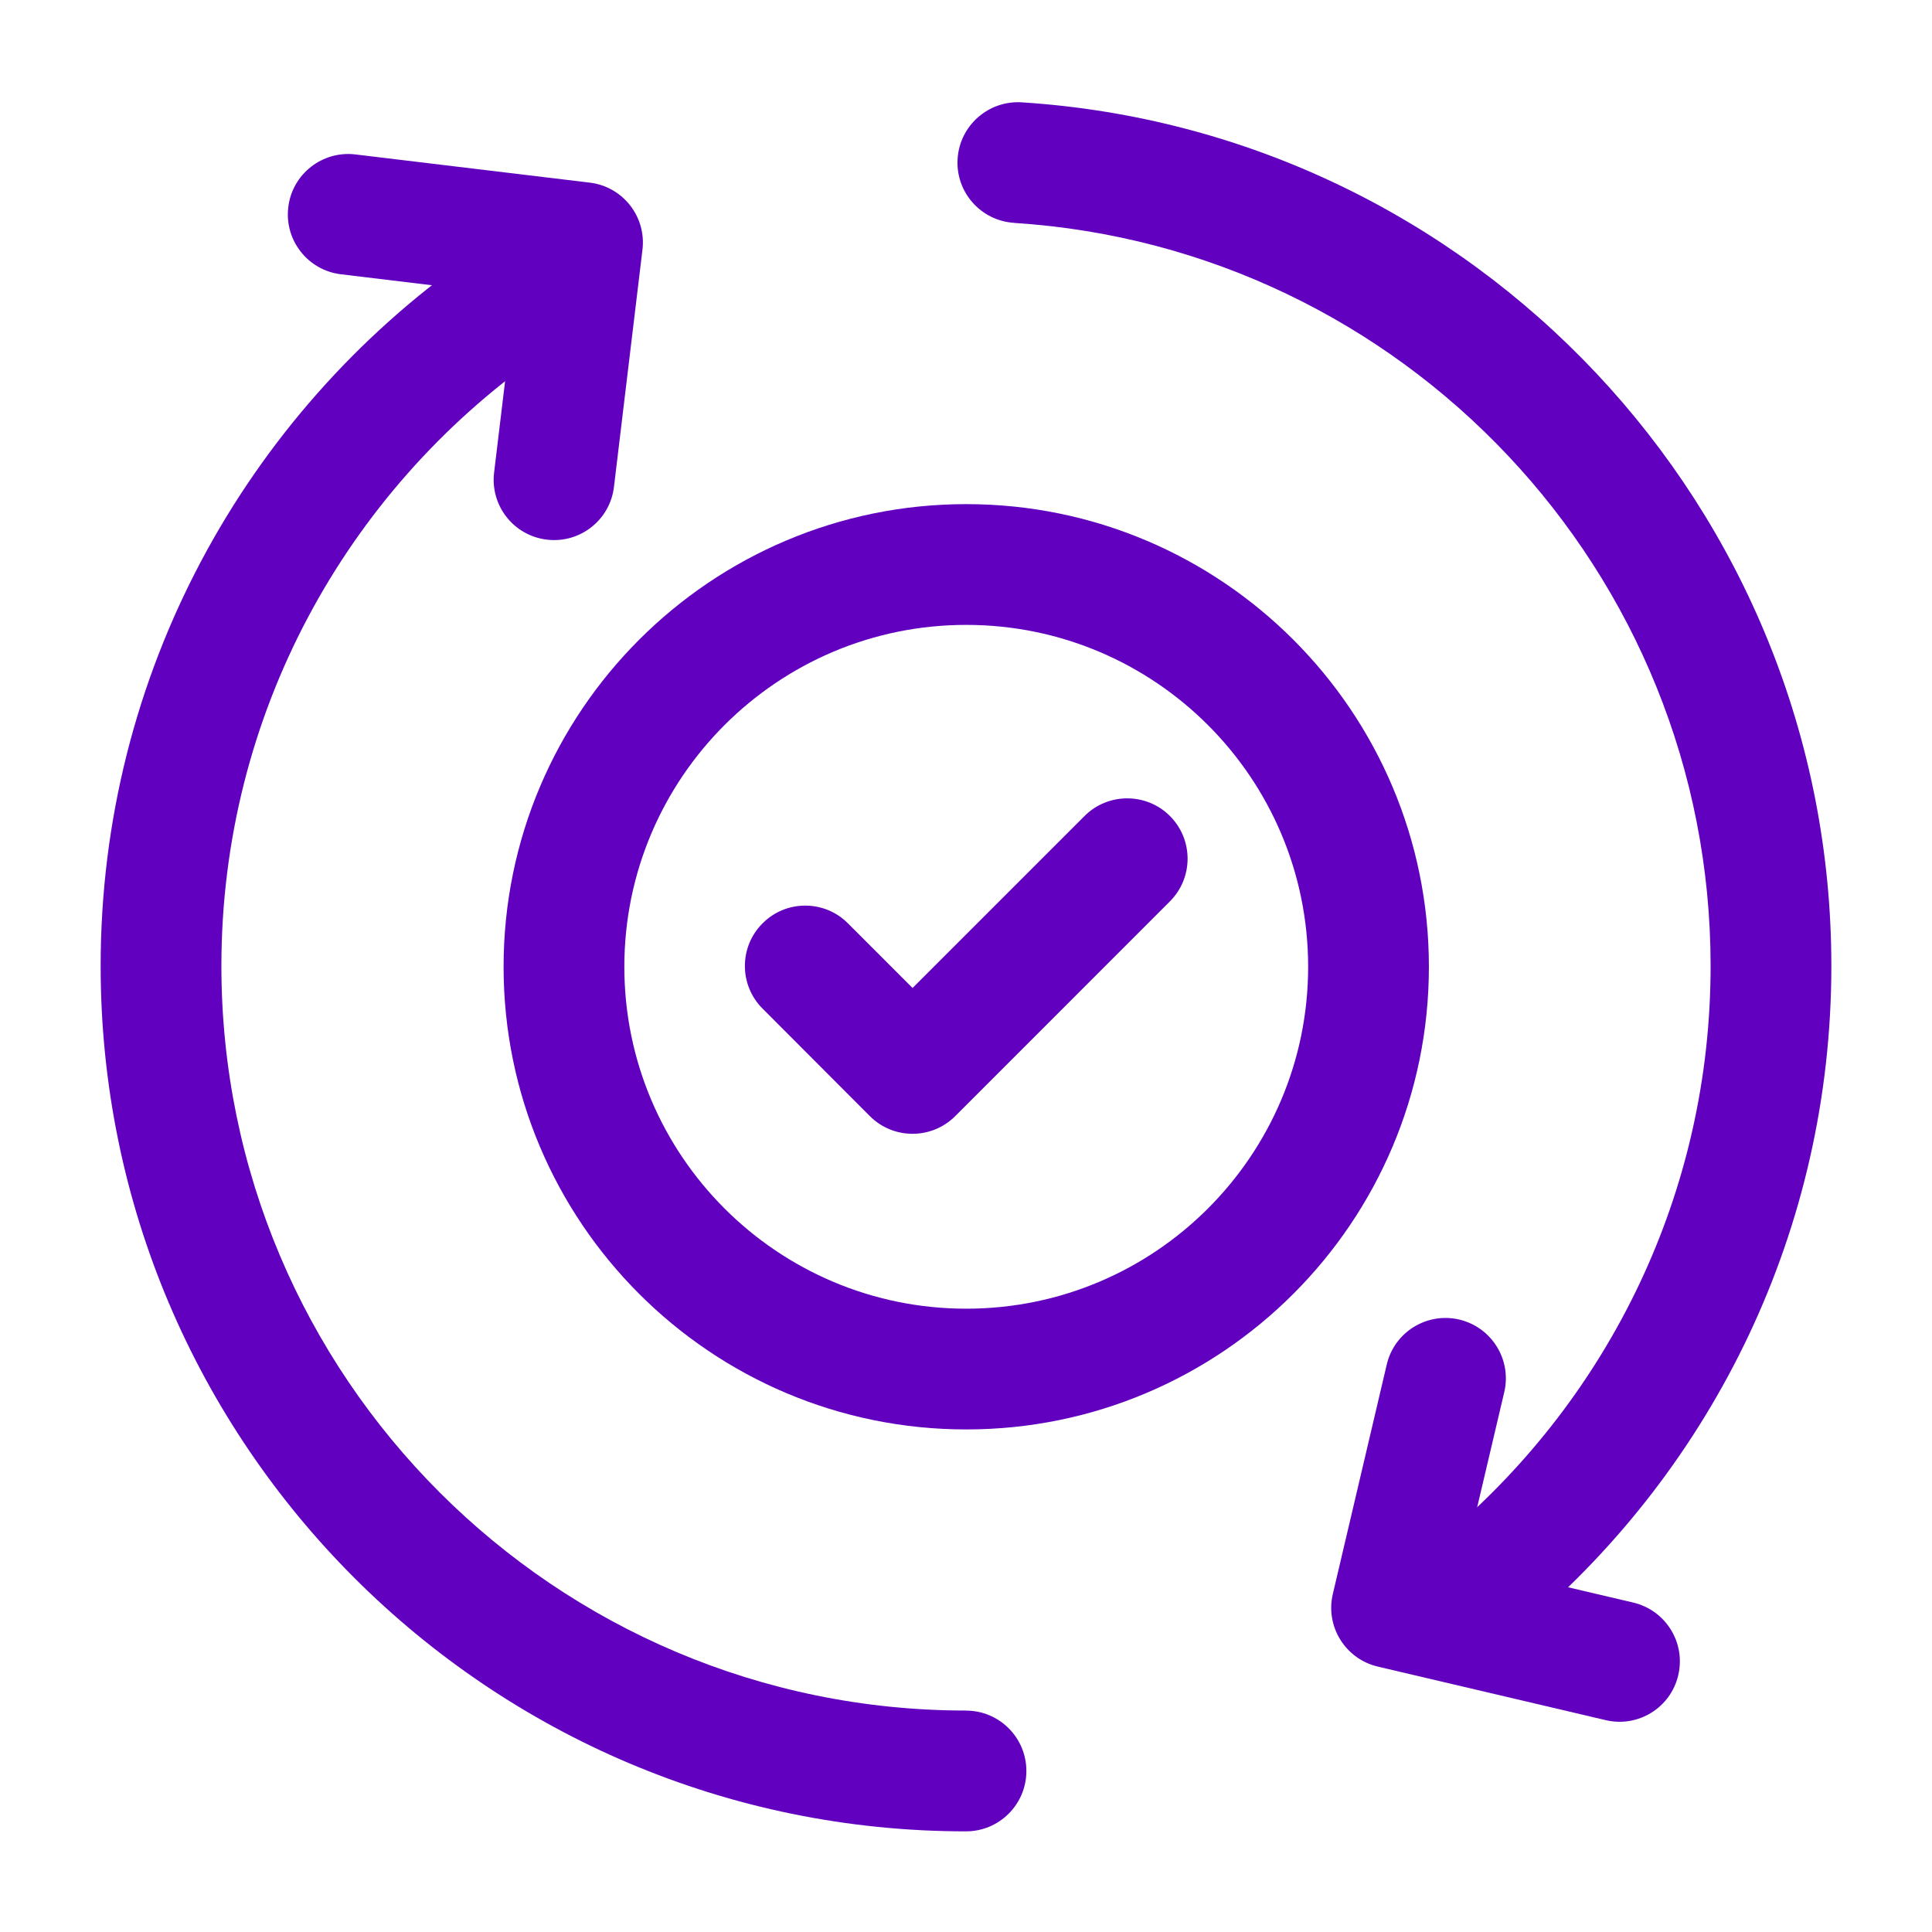
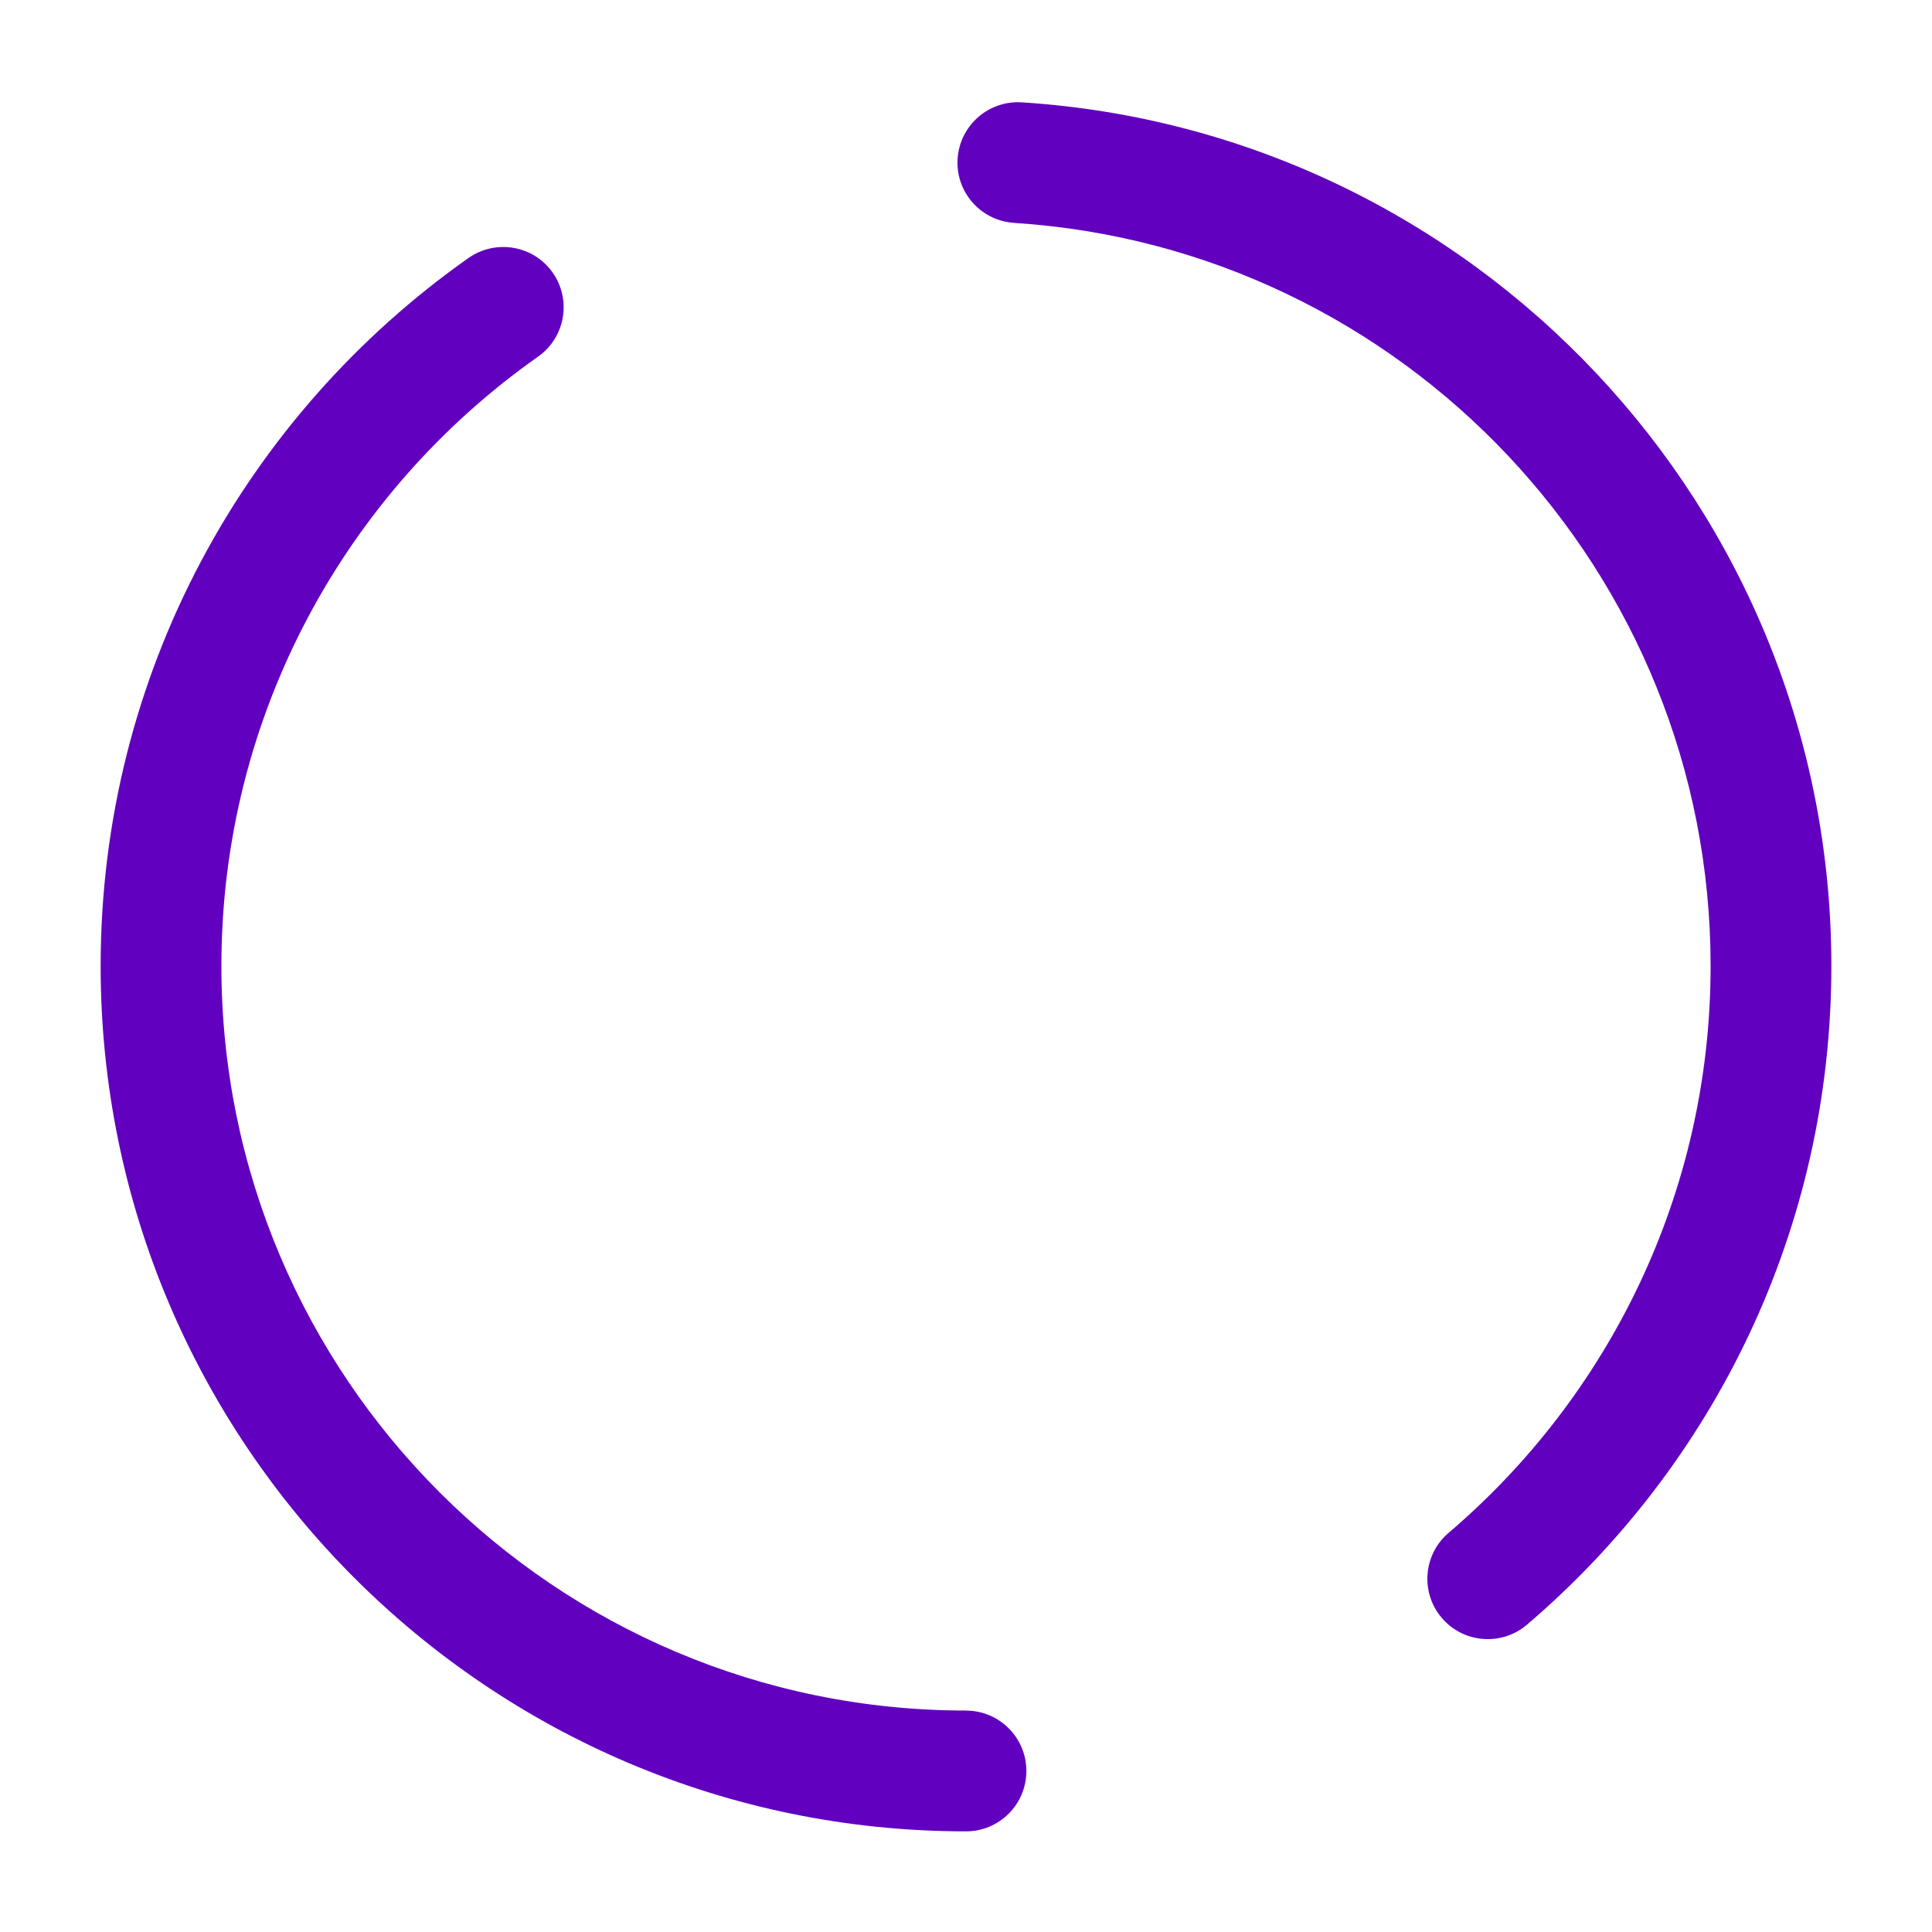
<svg xmlns="http://www.w3.org/2000/svg" fill="none" height="32" viewBox="0 0 32 32" width="32">
  <g clip-rule="evenodd" fill="#6200c0" fill-rule="evenodd">
    <path d="m16 28.333c.552 0 1 .448 1 1s-.448 1-1 1c-7.911 0-14.333-6.423-14.333-14.333 0-4.845 2.409-9.132 6.093-11.727.452-.317 1.076-.209 1.393.241.319.452.209 1.076-.241 1.393-3.172 2.233-5.245 5.923-5.245 10.092 0 6.807 5.527 12.333 12.333 12.333z" />
    <path d="m16.796 3.691c-.552-.035-.971-.511-.935-1.061.035-.551.511-.969 1.061-.935 7.481.476 13.411 6.703 13.411 14.304 0 4.368-1.957 8.281-5.043 10.912-.42.357-1.052.307-1.409-.113-.359-.42-.308-1.051.112-1.409 2.655-2.263 4.34-5.631 4.34-9.389 0-6.54-5.101-11.897-11.537-12.308z" />
-     <path d="m27.053 26.544c.537.127.871.665.744 1.203-.125.537-.664.871-1.201.744l-3.776-.887c-.537-.127-.871-.665-.744-1.203l.893-3.8c.125-.537.664-.871 1.201-.745.537.127.872.665.745 1.203l-.665 2.827z" />
-     <path d="m5.648 4.543c-.548-.065-.94-.564-.873-1.112.065-.548.564-.939 1.112-.873l3.881.467c.548.065.94.564.873 1.112l-.472 3.928c-.065.548-.564.94-1.112.873-.548-.065-.94-.564-.873-1.112l.353-2.935z" />
-     <path d="m16.004 8.35c4.229 0 7.663 3.433 7.663 7.663 0 4.229-3.433 7.663-7.663 7.663-4.229 0-7.663-3.433-7.663-7.663 0-4.229 3.433-7.663 7.663-7.663zm0 2c-3.125 0-5.663 2.537-5.663 5.663 0 3.125 2.537 5.663 5.663 5.663 3.125 0 5.663-2.537 5.663-5.663 0-3.125-2.537-5.663-5.663-5.663z" />
-     <path d="m12.631 16.706c-.391-.389-.391-1.024 0-1.413.389-.391 1.024-.391 1.413 0l1.071 1.071 2.849-2.849c.389-.389 1.024-.389 1.413 0 .391.391.391 1.024 0 1.415l-3.555 3.556c-.391.391-1.024.391-1.415 0z" />
  </g>
</svg>